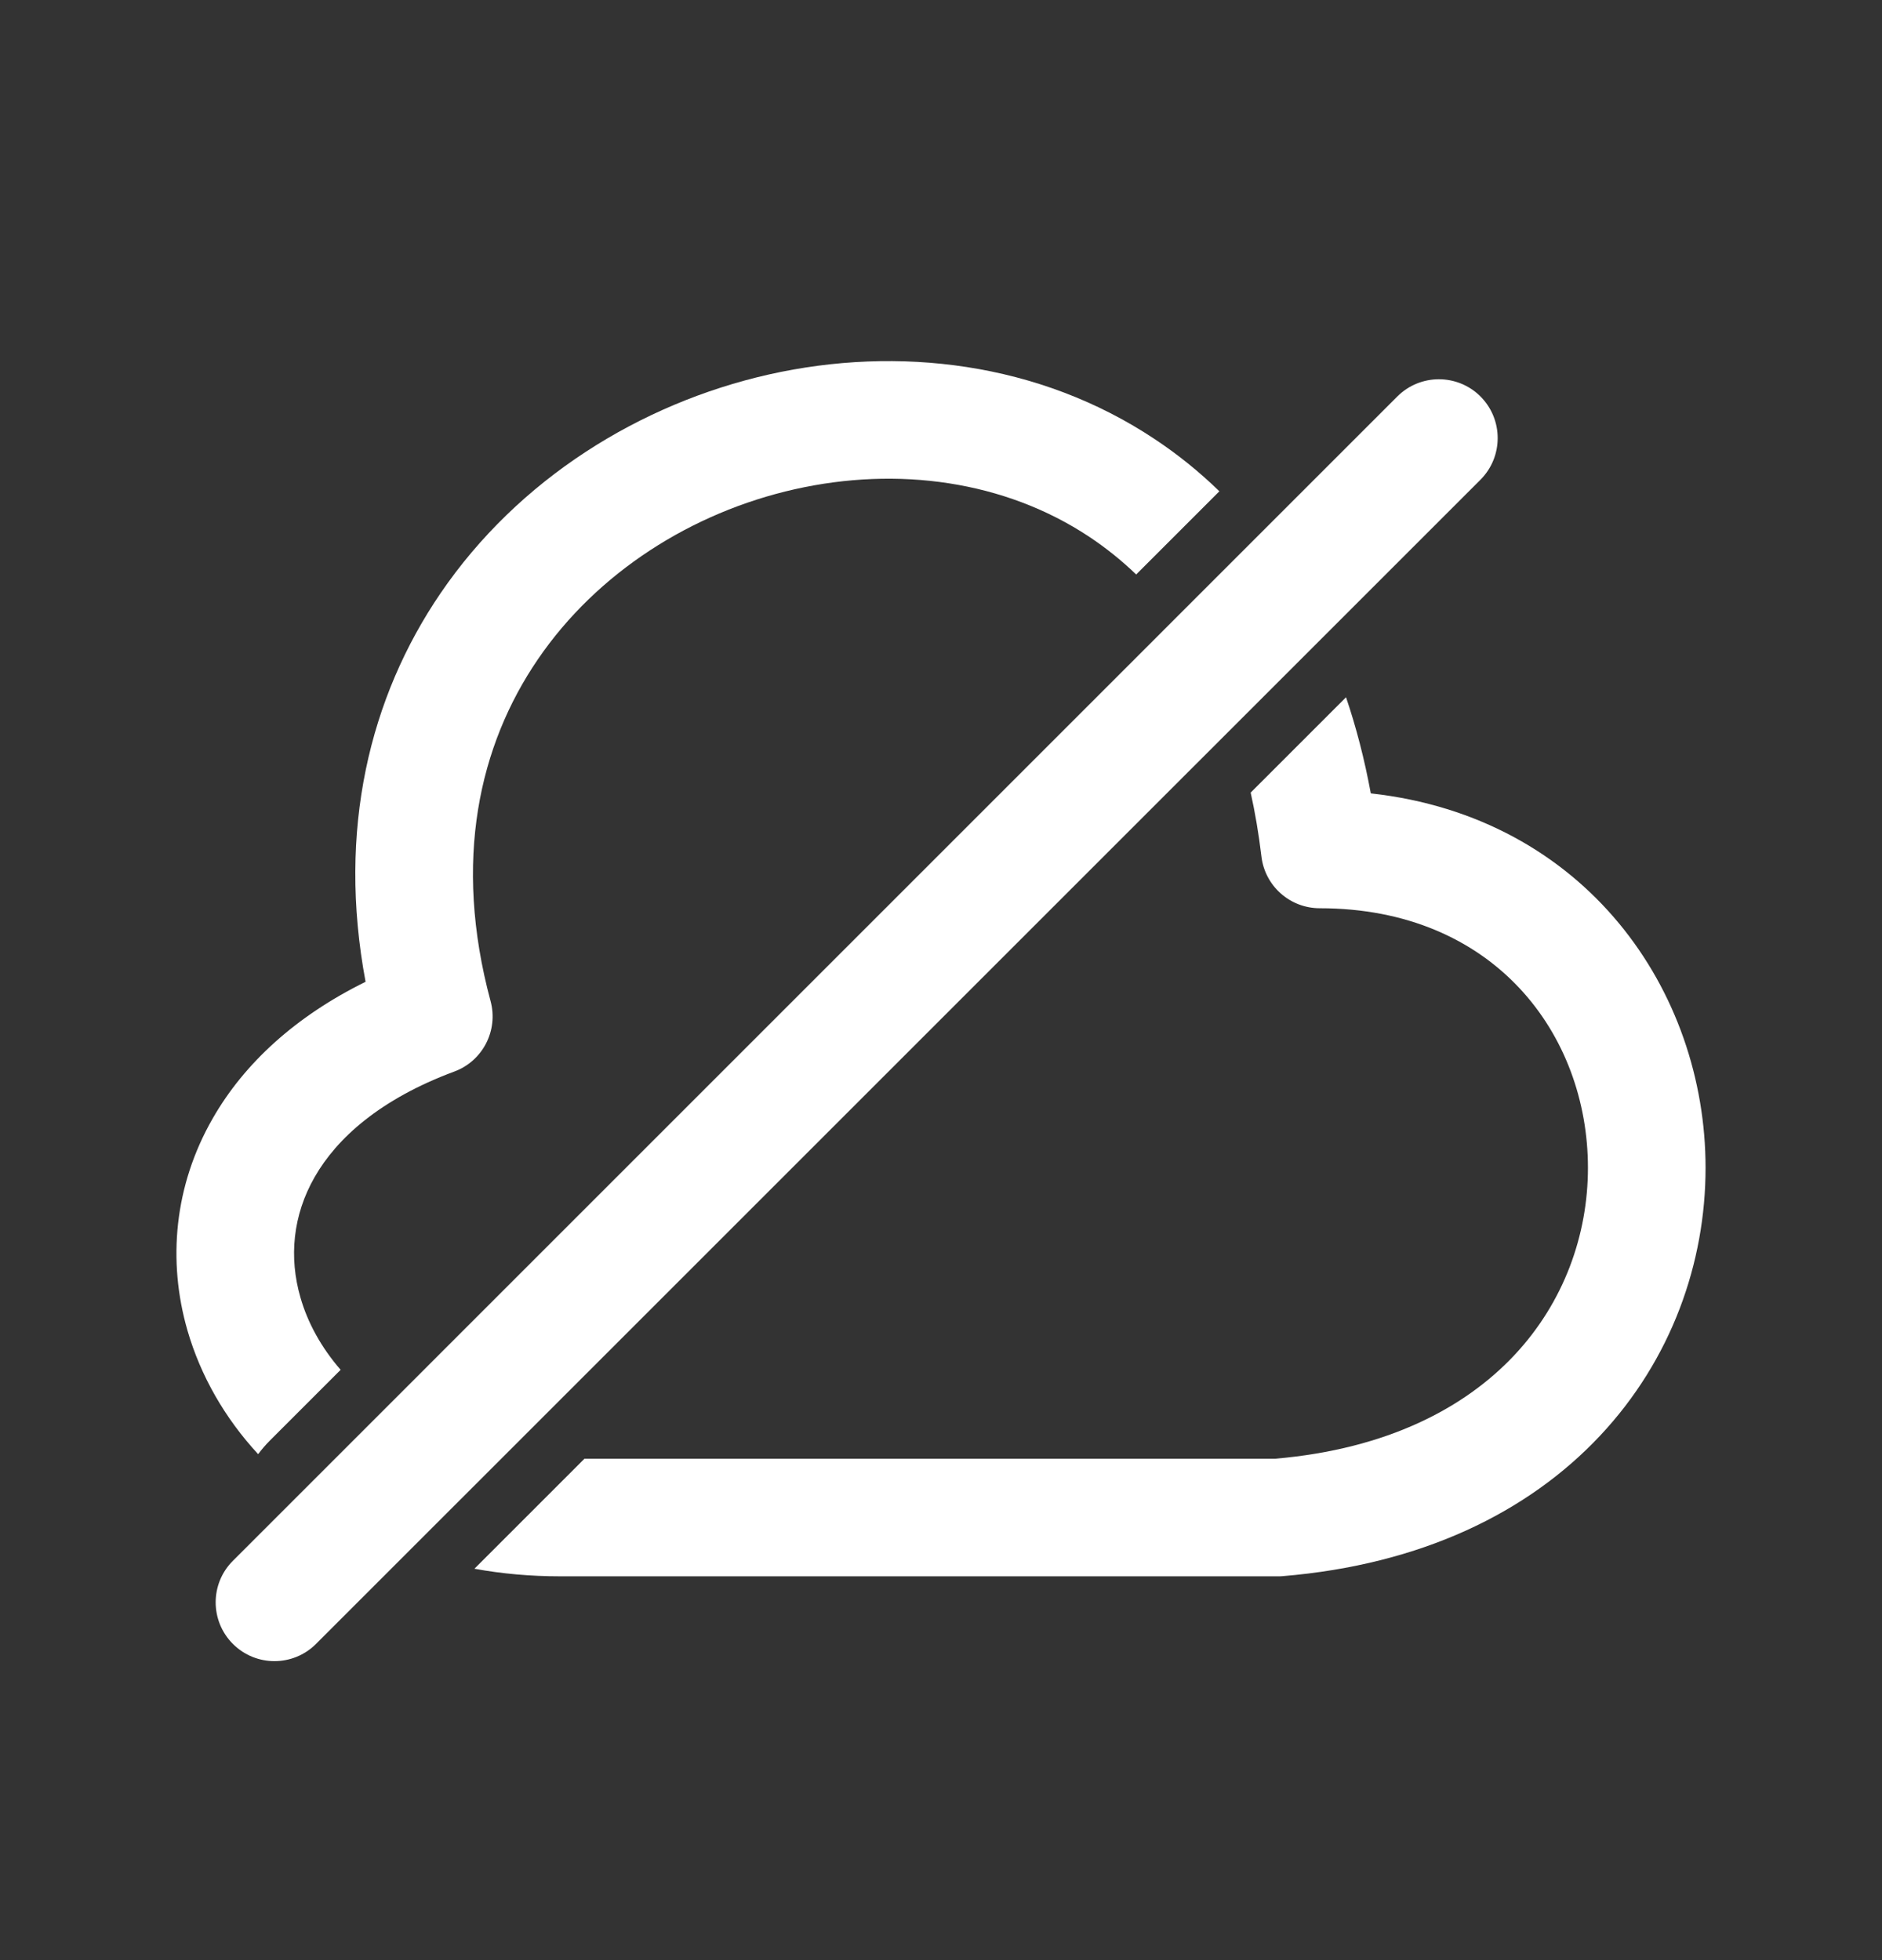
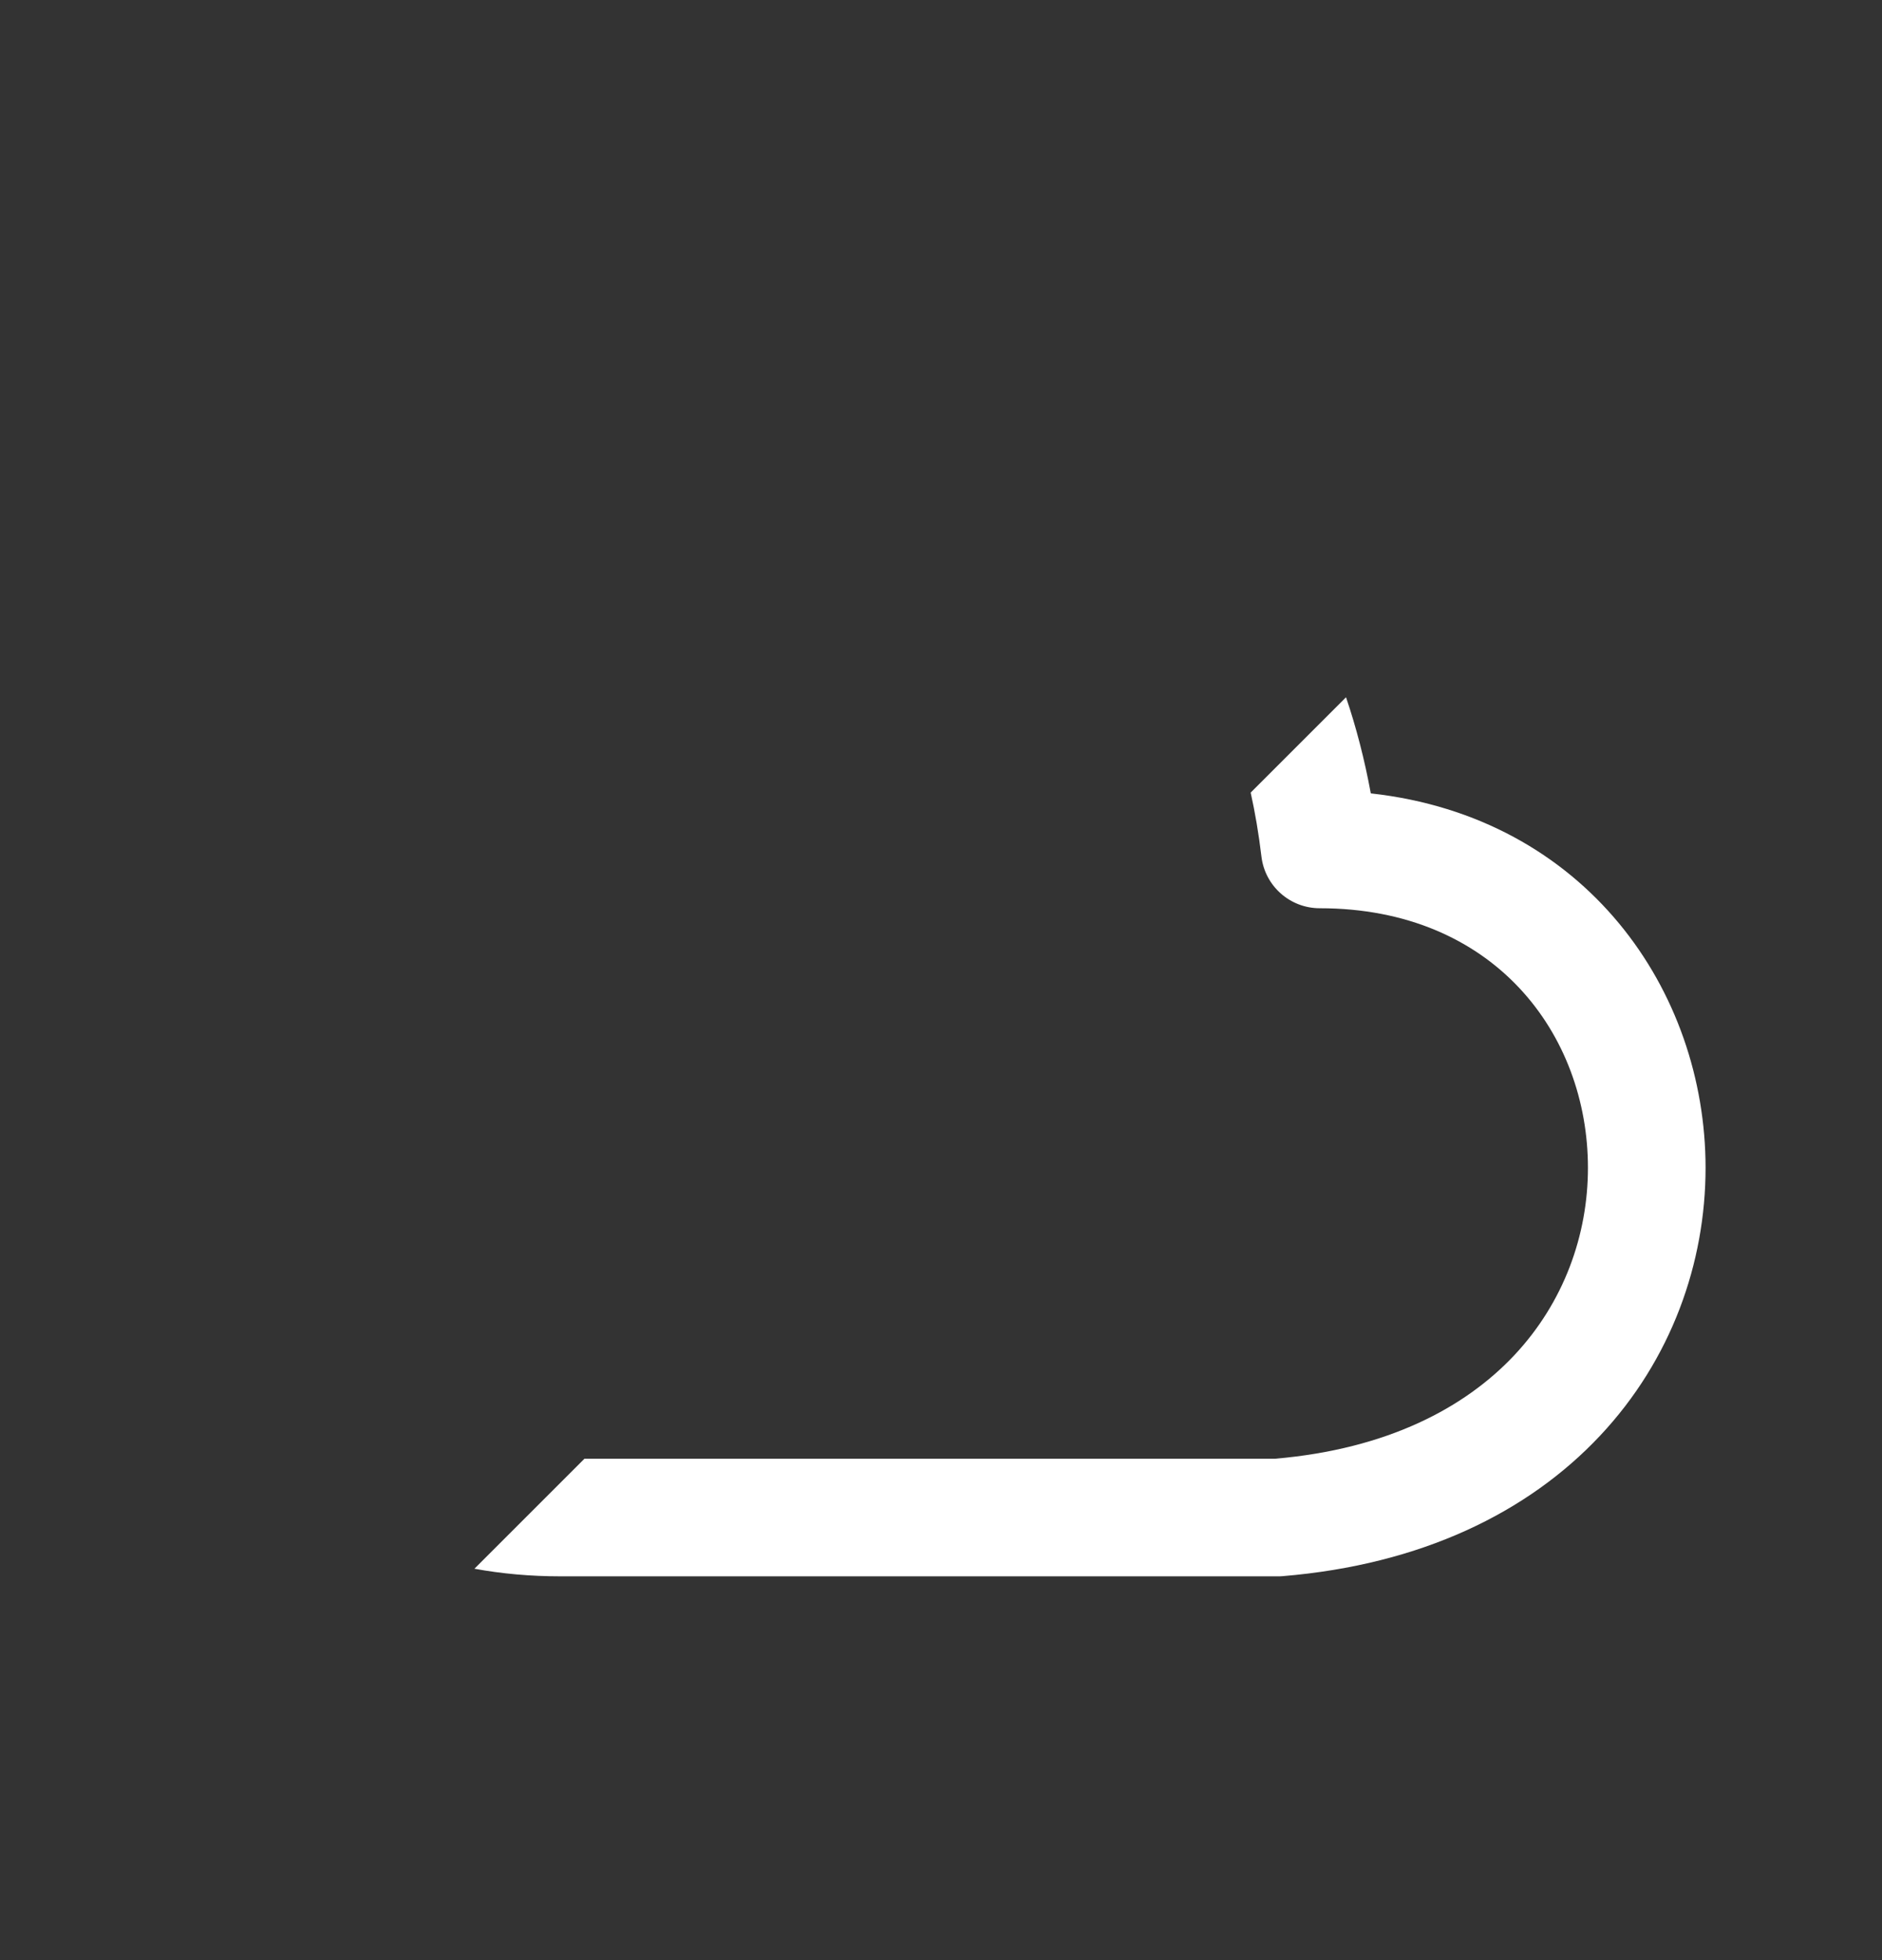
<svg xmlns="http://www.w3.org/2000/svg" width="24" height="25" viewBox="0 0 24 25" fill="none">
  <rect x="0" y="0" width="24" height="25" fill="#333333" stroke="none" />
  <path d="M7.146 20.105C6.765 20.105 6.399 20.072 6.05 20.008L7.453 18.605H16.261C17.698 18.481 18.684 17.952 19.31 17.286C19.945 16.61 20.25 15.748 20.25 14.895C20.25 13.195 19.058 11.584 16.83 11.584C16.45 11.584 16.13 11.3 16.086 10.922C16.052 10.636 16.006 10.366 15.949 10.109L17.165 8.893C17.295 9.276 17.401 9.685 17.481 10.119C20.225 10.423 21.75 12.639 21.75 14.895C21.75 16.105 21.316 17.341 20.404 18.312C19.487 19.289 18.128 19.956 16.354 20.103C16.334 20.105 16.313 20.105 16.292 20.105H7.146Z" fill="white" />
-   <path d="M13.893 6.848C14.1 6.986 14.3 7.145 14.489 7.327L15.55 6.266C15.292 6.015 15.016 5.793 14.723 5.599C13.25 4.62 11.453 4.406 9.806 4.776C8.16 5.147 6.61 6.112 5.619 7.565C4.714 8.891 4.299 10.588 4.662 12.522C3.772 12.961 3.117 13.559 2.713 14.264C2.22 15.123 2.135 16.082 2.39 16.967C2.558 17.548 2.867 18.087 3.292 18.547C3.336 18.488 3.385 18.43 3.439 18.376L4.344 17.471C4.095 17.185 3.923 16.868 3.832 16.551C3.683 16.038 3.733 15.499 4.014 15.01C4.296 14.518 4.846 14.019 5.793 13.667C6.156 13.533 6.357 13.143 6.256 12.769C5.773 10.975 6.112 9.504 6.858 8.411C7.615 7.301 8.823 6.535 10.135 6.24C11.447 5.945 12.812 6.13 13.893 6.848Z" fill="white" />
-   <path d="M2.97 19.907C2.677 20.199 2.677 20.674 2.97 20.967C3.263 21.26 3.737 21.26 4.03 20.967L18.88 6.118C19.172 5.825 19.172 5.35 18.88 5.057C18.587 4.764 18.112 4.764 17.819 5.057L2.97 19.907Z" fill="white" />
</svg>